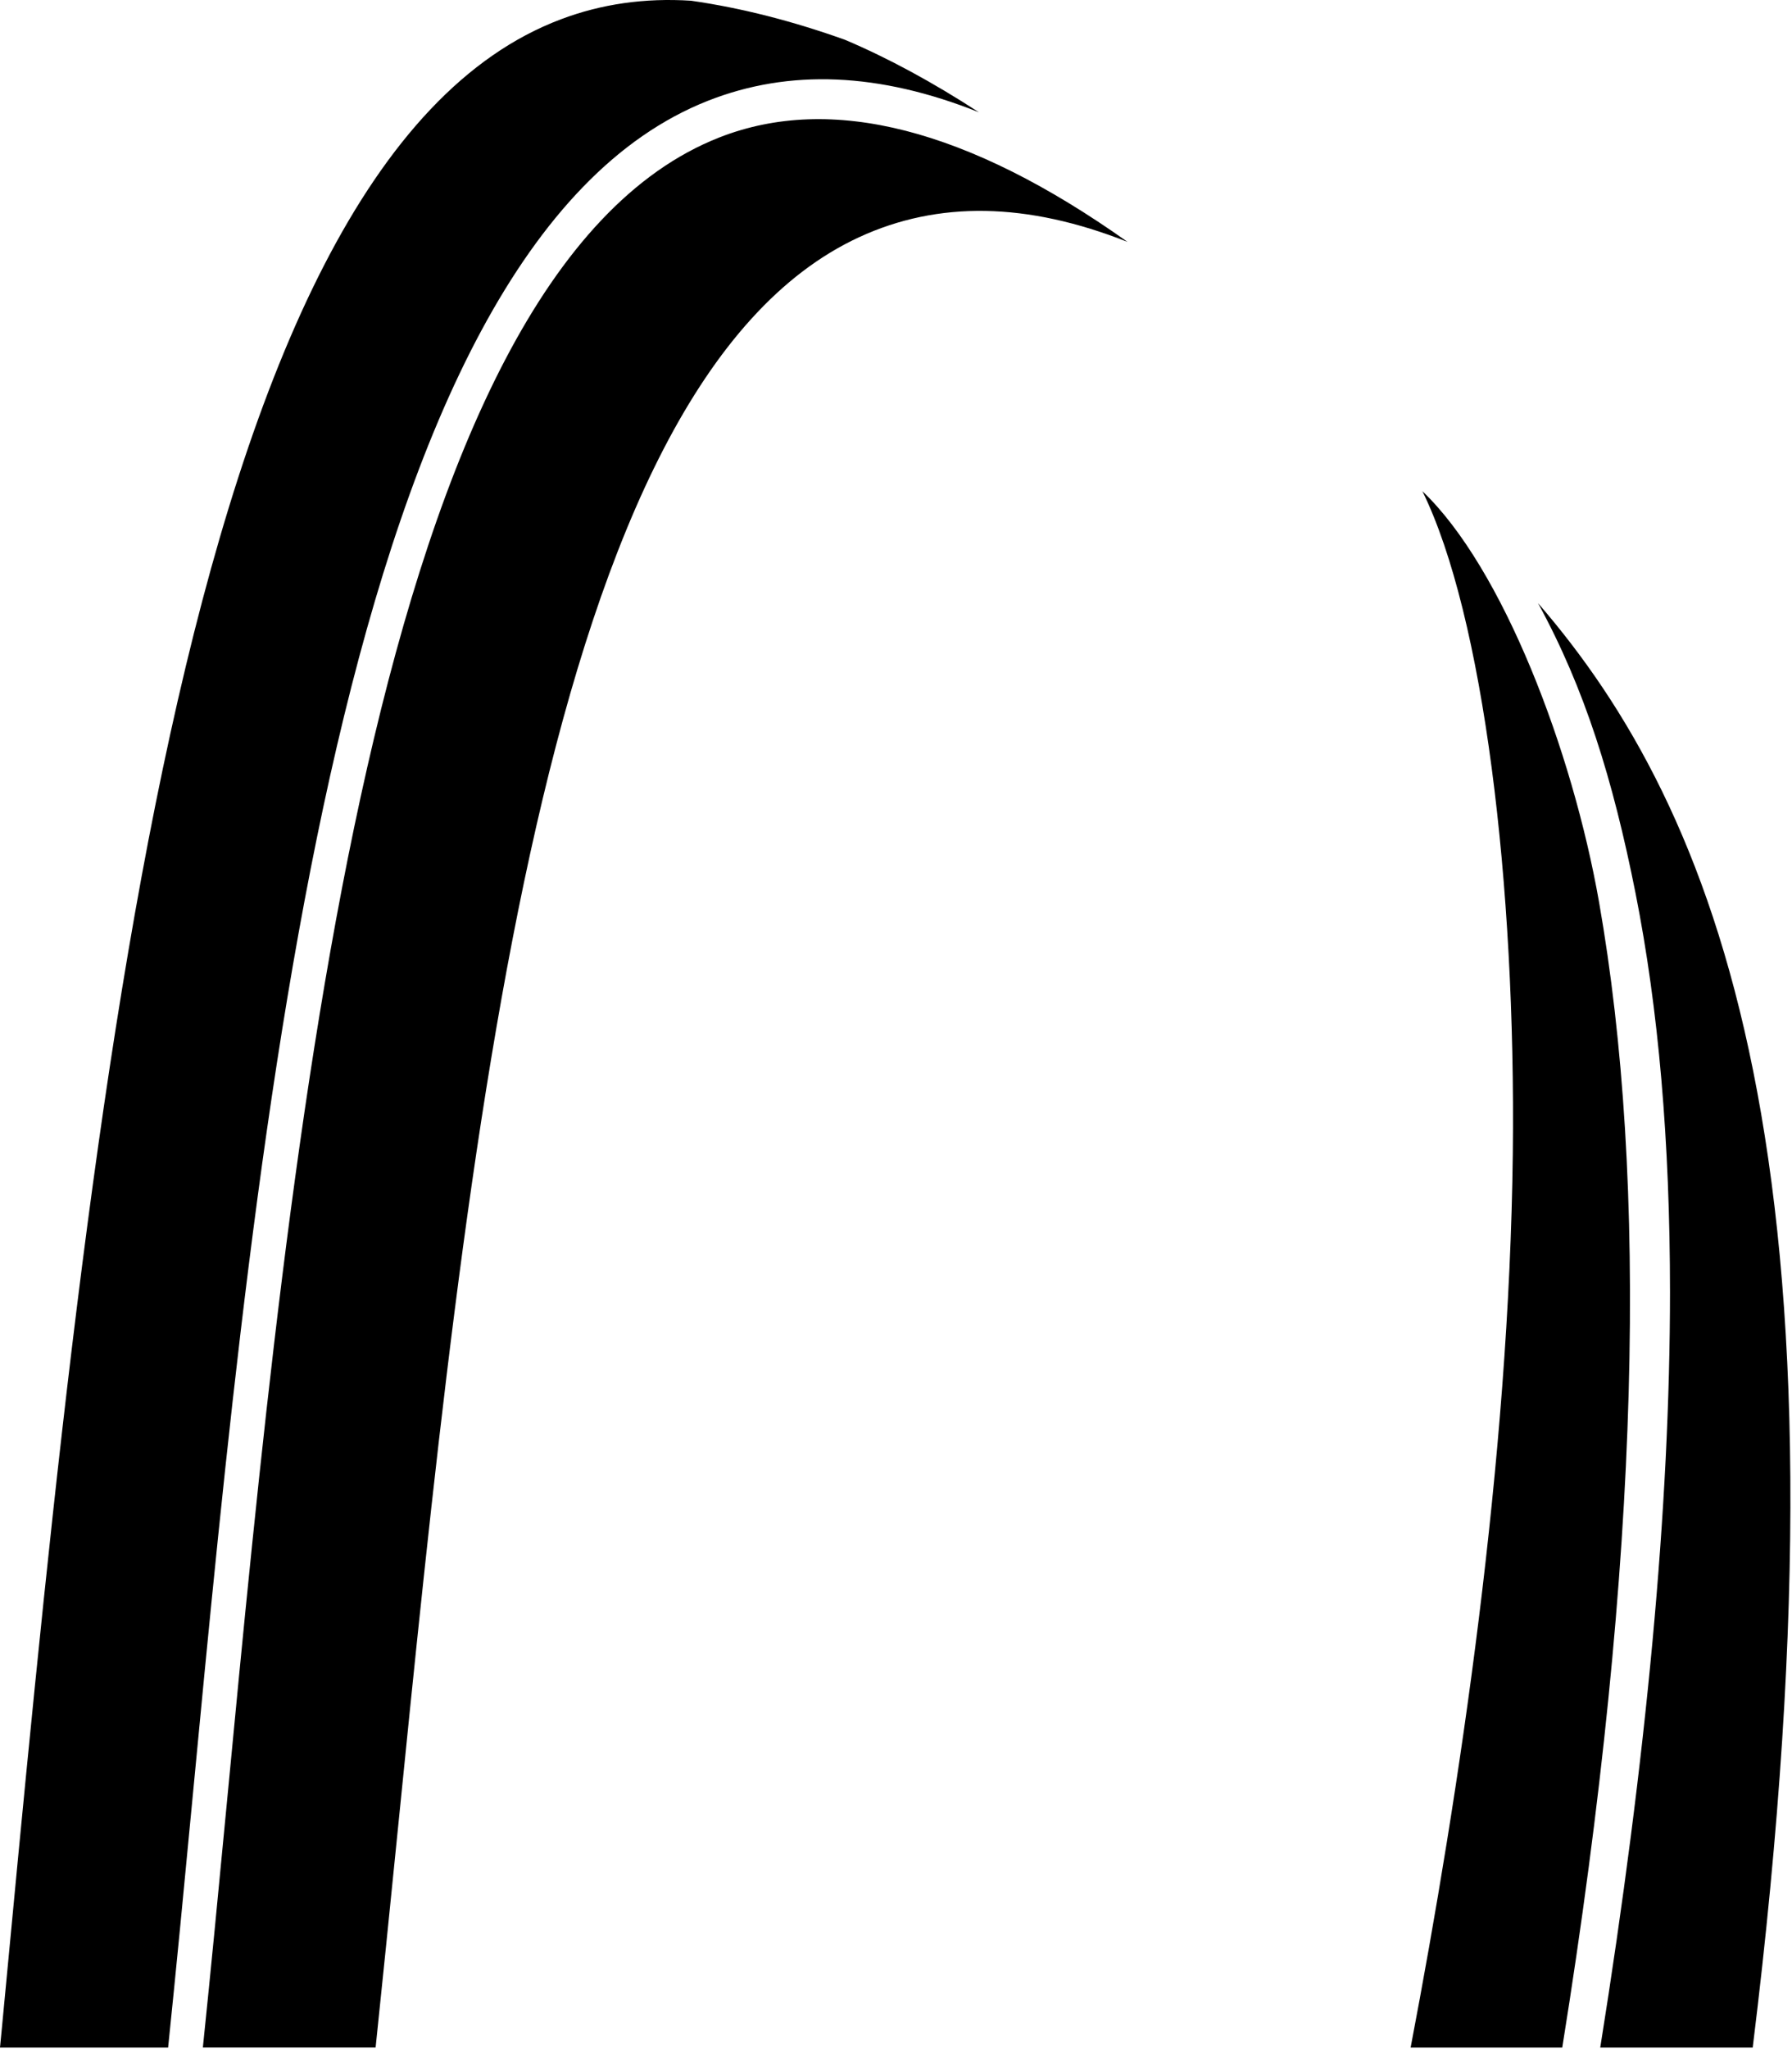
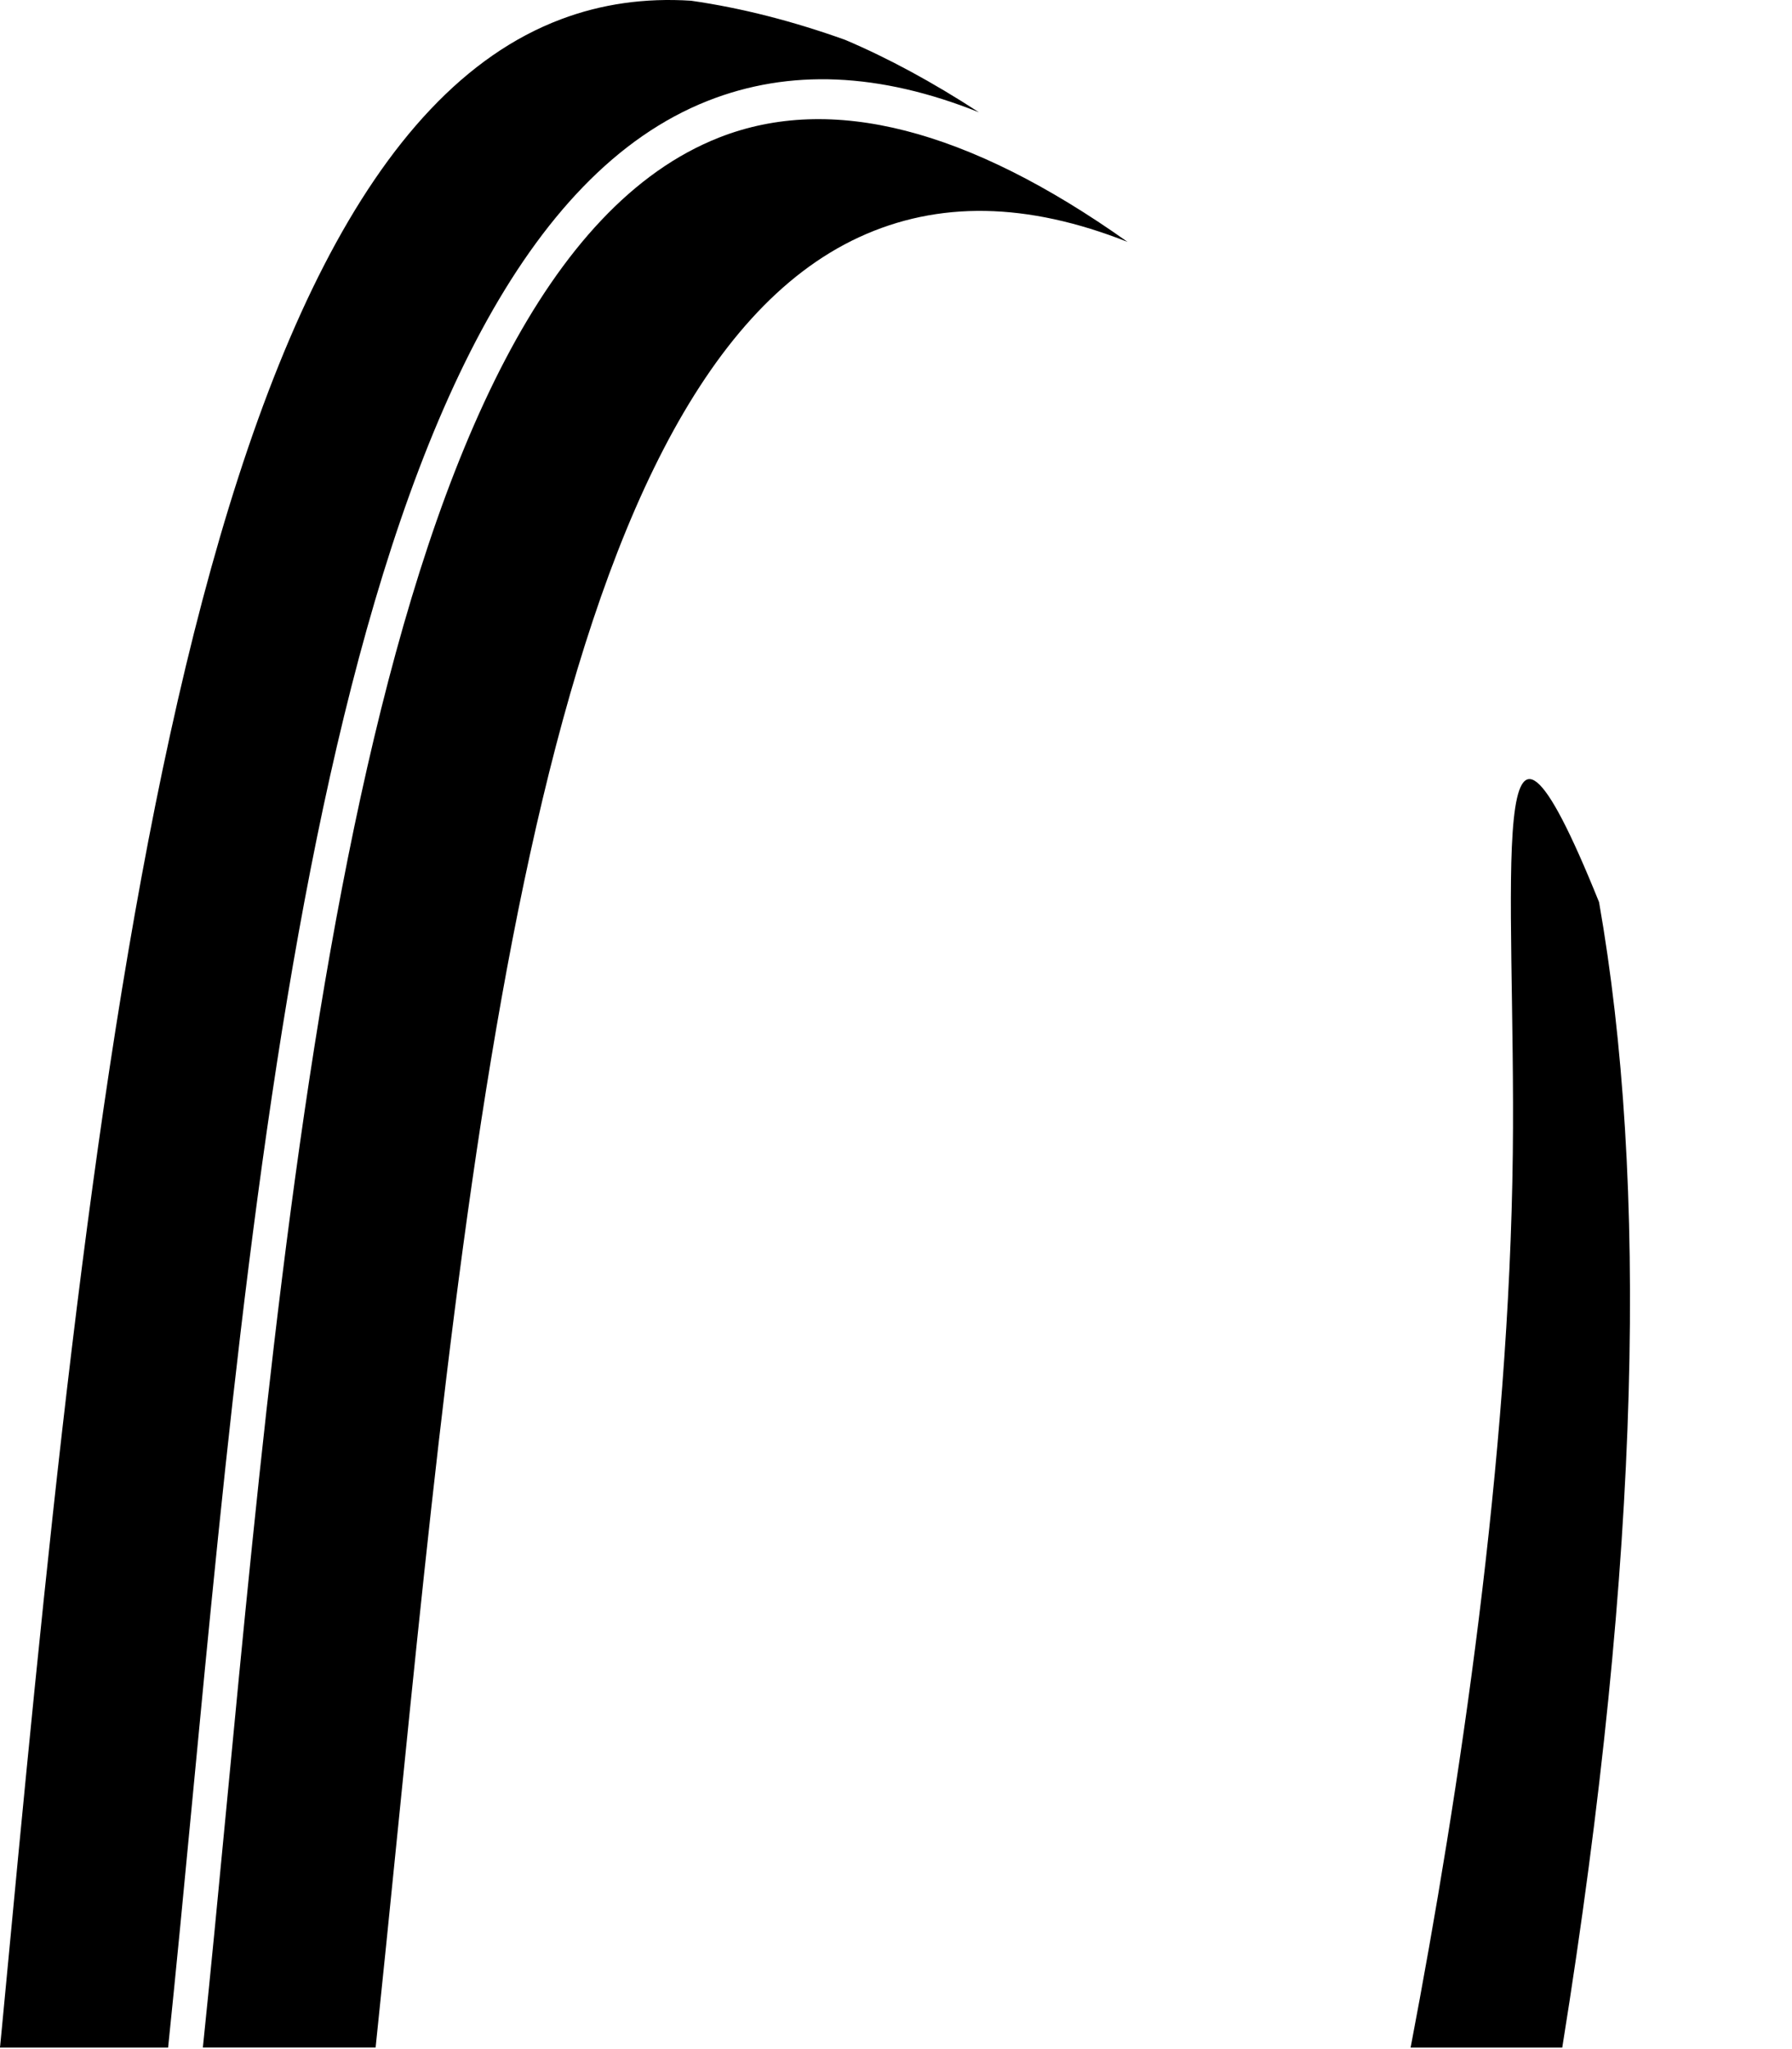
<svg xmlns="http://www.w3.org/2000/svg" width="826" height="944" viewBox="0 0 826 944" fill="none">
  <path d="M77.488 943.308C81.174 907.589 84.783 870.109 88.508 830.83C118.968 511.038 156.878 113.047 326.366 46.409C363.888 31.649 405.29 33.369 451.232 51.729C429.735 37.769 409.209 26.689 389.575 18.37C365.789 9.85 342.003 3.69 318.528 0.33C297.264 -1.03 277.281 1.81 258.54 8.89C81.989 75.288 40.742 512.278 0.815 934.868L0 943.308H77.488Z" fill="black" />
  <path d="M173.13 943.303C176.391 912.129 179.575 880.595 182.68 849.741C215.951 518.78 250.347 176.589 395.967 109.286C432.42 92.46 473.339 93.099 519.731 111.444C446.202 59.288 383.156 43.102 331.562 63.324C171.733 126.072 134.386 517.821 104.377 832.556C100.689 871.203 97.156 908.052 93.507 943.263H173.13V943.303Z" fill="black" />
-   <path d="M769.763 595.288C769.763 693.82 759.02 809.321 737.61 943.311H807.885C858.29 535.737 791.019 372.692 708.922 277.842C730.448 317.183 743.424 358.965 753.86 411.392C764.449 464.7 769.763 525.812 769.763 595.328V595.288Z" fill="black" />
-   <path d="M697.307 531.271C695.676 672.666 672.884 824.331 650.208 943.305H720.099C756.676 715.907 759.472 543.341 737.068 415.614C724.798 345.796 692.686 261.551 655.644 226.302C683.795 283.571 698.744 407.261 697.307 531.271Z" fill="black" />
+   <path d="M697.307 531.271C695.676 672.666 672.884 824.331 650.208 943.305H720.099C756.676 715.907 759.472 543.341 737.068 415.614C683.795 283.571 698.744 407.261 697.307 531.271Z" fill="black" />
</svg>